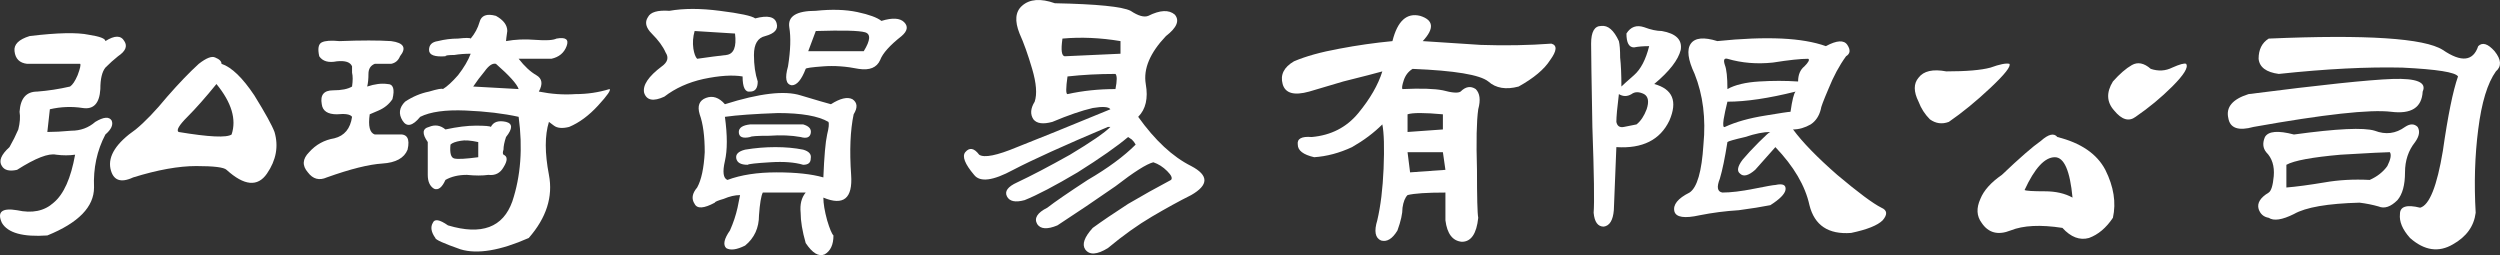
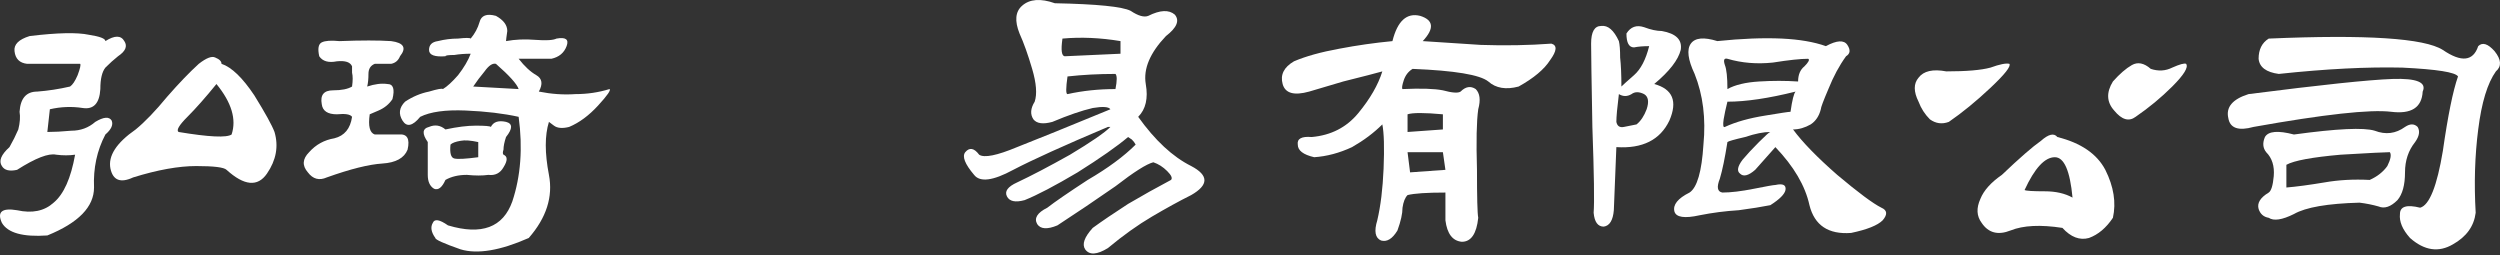
<svg xmlns="http://www.w3.org/2000/svg" version="1.1" id="圖層_1" x="0px" y="0px" width="549.376px" height="56.071px" viewBox="0 0 549.376 56.071" enable-background="new 0 0 549.376 56.071" xml:space="preserve">
  <rect x="0" y="0" width="549.376" height="56.071" fill="#333333" stroke="none" />
  <g>
    <path fill="#FFFFFF" d="M25.933,12.361c-0.926,0.739-1.85,1.571-2.773,2.496c-0.741,0.925-1.11,2.496-1.11,4.715   c-0.185,3.145-1.48,4.53-3.883,4.16c-2.404-0.37-4.808-0.277-7.211,0.277l-0.554,4.992c1.478,0,3.234-0.093,5.269-0.277   c2.034,0,3.789-0.646,5.27-1.941c1.848-1.109,3.051-1.201,3.605-0.277c0.369,0.926-0.093,1.941-1.386,3.051   c-1.85,3.513-2.682,7.396-2.496,11.648c0,4.253-3.422,7.766-10.262,10.538c-5.363,0.37-8.692-0.554-9.986-2.772   c-1.109-2.404,0-3.328,3.33-2.773c3.328,0.738,6.007,0.185,8.043-1.664c2.218-1.849,3.789-5.361,4.714-10.54   c-1.295,0.187-2.681,0.187-4.16,0c-1.664-0.368-4.531,0.74-8.597,3.329c-1.665,0.37-2.775,0.094-3.33-0.832   c-0.739-1.109-0.184-2.497,1.665-4.16c0.739-1.293,1.387-2.589,1.942-3.883c0.369-1.479,0.461-2.773,0.277-3.883   c0.184-2.958,1.479-4.438,3.883-4.438c2.402-0.185,4.807-0.555,7.211-1.109c0.555-0.37,1.109-1.202,1.664-2.496   c0.555-1.479,0.738-2.311,0.555-2.496H5.964c-1.664-0.184-2.59-1.109-2.773-2.773C3.005,9.772,4.115,8.664,6.519,7.924   c6.102-0.739,10.445-0.832,13.035-0.277c2.403,0.37,3.606,0.832,3.606,1.387c2.033-1.294,3.42-1.294,4.16,0   C28.058,10.143,27.597,11.252,25.933,12.361 M60.324,29.002c0.924,3.144,0.369,6.194-1.664,9.152   c-2.036,2.958-4.993,2.682-8.875-0.832c-0.555-0.555-2.774-0.832-6.657-0.832c-3.882,0-8.505,0.832-13.867,2.496   c-2.773,1.294-4.437,0.648-4.992-1.941c-0.555-2.773,1.293-5.64,5.547-8.598c2.033-1.664,4.344-4.066,6.933-7.211   c2.588-2.958,4.899-5.361,6.934-7.211c1.664-1.294,2.865-1.757,3.606-1.387c0.923,0.371,1.386,0.832,1.386,1.387   c2.219,0.739,4.621,3.052,7.211,6.934C58.289,24.842,59.769,27.522,60.324,29.002 M50.894,29.557c1.109-3.328,0-7.026-3.328-11.094   c-2.404,2.959-4.531,5.362-6.379,7.211c-1.85,1.849-2.496,2.959-1.941,3.328C45.902,30.111,49.785,30.297,50.894,29.557" />
    <path fill="#FFFFFF" d="M89.566,32.886c-0.74,1.849-2.589,2.865-5.547,3.05c-2.959,0.185-7.026,1.203-12.203,3.051   c-1.664,0.74-3.051,0.371-4.16-1.109c-1.295-1.479-1.203-2.958,0.277-4.438c1.478-1.664,3.328-2.681,5.547-3.051   c2.219-0.555,3.513-2.125,3.883-4.715c-0.37-0.555-1.48-0.738-3.329-0.555c-2.034,0-3.143-0.739-3.328-2.219   c-0.37-2.034,0.462-3.051,2.496-3.051c1.849,0,3.236-0.277,4.161-0.832c0.184-1.293,0.184-2.312,0-3.051V14.58   c-0.37-0.925-1.48-1.294-3.329-1.109c-1.849,0.37-3.143,0-3.882-1.109c-0.37-1.664-0.186-2.68,0.554-3.051   c0.74-0.369,2.034-0.461,3.883-0.277c4.807-0.184,8.598-0.184,11.371,0c2.774,0.371,3.42,1.48,1.942,3.328   c-0.37,0.925-1.018,1.479-1.942,1.664h-3.605c-0.925,0.371-1.387,1.11-1.387,2.219c0,1.109-0.093,2.035-0.277,2.773   c1.664-0.555,3.142-0.738,4.437-0.555c1.294,0,1.664,1.109,1.11,3.328c-0.741,1.109-1.757,1.941-3.051,2.496l-1.942,0.832   c-0.185,1.294-0.185,2.313,0,3.051c0.185,0.739,0.555,1.202,1.11,1.387h5.269C89.473,29.372,90.12,30.482,89.566,32.886    M133.941,19.572c0.369,0.185-0.463,1.387-2.496,3.604c-2.035,2.22-4.16,3.791-6.379,4.716c-1.48,0.371-2.589,0.277-3.328-0.277   l-1.11-0.832c-0.925,2.958-0.925,6.841,0,11.648c0.924,4.808-0.554,9.43-4.437,13.867c-6.287,2.773-11.28,3.605-14.977,2.496   c-3.698-1.295-5.547-2.127-5.547-2.496c-0.924-1.295-1.109-2.403-0.554-3.328c0.369-0.926,1.478-0.739,3.328,0.555   c7.395,2.219,12.11,0.462,14.144-5.27c1.849-5.547,2.311-11.74,1.387-18.582c-3.328-0.738-7.211-1.201-11.648-1.387   c-4.438-0.184-7.766,0.277-9.985,1.387c-1.664,2.034-2.959,2.313-3.883,0.832c-0.924-1.479-0.74-2.865,0.555-4.16   c1.664-1.109,3.42-1.849,5.27-2.219c1.848-0.555,2.865-0.738,3.05-0.555c0.924-0.555,2.034-1.571,3.328-3.051   c1.294-1.664,2.219-3.235,2.774-4.715c-1.295,0-2.496,0.094-3.606,0.277c-1.294,0-1.941,0.093-1.941,0.277   c-2.404,0.185-3.605-0.277-3.605-1.387s0.646-1.757,1.941-1.941c1.479-0.37,2.958-0.555,4.437-0.555   c1.665-0.185,2.588-0.185,2.774,0c0.924-1.109,1.571-2.312,1.941-3.605c0.369-1.479,1.572-1.941,3.606-1.387   c1.664,0.925,2.496,2.035,2.496,3.328c-0.186,1.295-0.277,2.035-0.277,2.219c2.033-0.37,4.16-0.461,6.378-0.277   c2.404,0.186,3.975,0.094,4.715-0.277c2.034-0.369,2.774,0.185,2.219,1.664c-0.555,1.479-1.664,2.403-3.328,2.773h-7.211   c1.294,1.664,2.588,2.866,3.883,3.605c1.294,0.74,1.478,1.941,0.554,3.605c2.774,0.555,5.455,0.739,8.043,0.555   C129.04,20.682,131.536,20.313,133.941,19.572 M111.199,30.111c-0.371,1.109-0.555,2.035-0.555,2.774   c-0.186,0.554-0.186,0.925,0,1.108c0.924,0.37,0.924,1.294,0,2.773c-0.74,1.295-1.85,1.849-3.328,1.664   c-1.295,0.185-2.866,0.185-4.715,0c-1.85,0-3.421,0.37-4.715,1.109c-0.74,1.664-1.572,2.313-2.496,1.941   c-0.925-0.556-1.387-1.571-1.387-3.051v-7.211c-1.295-1.849-1.202-2.957,0.278-3.328c1.294-0.555,2.496-0.369,3.605,0.555   c2.588-0.555,4.807-0.832,6.656-0.832c2.034,0,3.143,0.093,3.328,0.277c0.555-1.109,1.665-1.479,3.329-1.109   C112.677,27.154,112.677,28.264,111.199,30.111 M105.097,31.221c-1.664-0.369-2.959-0.462-3.883-0.277   c-1.109,0.185-1.849,0.462-2.219,0.832c-0.185,1.849,0.092,2.867,0.832,3.051c0.74,0.186,2.497,0.093,5.27-0.277V31.221z    M113.972,19.572c-0.37-1.109-2.034-2.958-4.992-5.547c-0.74-0.185-1.572,0.371-2.496,1.664c-0.925,1.109-1.757,2.219-2.496,3.328   L113.972,19.572z" />
-     <path fill="#FFFFFF" d="M168.176,7.924c-1.664,0.37-2.496,1.757-2.496,4.16c0,2.219,0.277,4.16,0.832,5.824   c0,1.479-0.555,2.219-1.664,2.219c-1.109,0.185-1.664-0.924-1.664-3.328c-2.219-0.37-5.085-0.184-8.598,0.555   c-3.328,0.739-6.194,2.034-8.597,3.883c-2.405,1.109-3.883,0.832-4.438-0.832c-0.37-1.664,0.924-3.605,3.883-5.824   c1.294-0.924,1.571-1.941,0.832-3.051c-0.555-1.293-1.572-2.681-3.051-4.16c-1.295-1.293-1.572-2.496-0.832-3.605   c0.555-1.109,2.126-1.57,4.715-1.387c3.143-0.555,6.841-0.555,11.094,0c4.437,0.555,7.025,1.109,7.765,1.664   c2.774-0.739,4.345-0.37,4.715,1.109C171.041,6.445,170.209,7.369,168.176,7.924 M187.59,25.119   c-0.74,3.513-0.925,7.951-0.554,13.313c0.369,5.178-1.664,6.842-6.102,4.992c0,1.294,0.277,2.957,0.832,4.992   c0.555,1.848,1.017,2.958,1.387,3.328c0,2.034-0.648,3.421-1.942,4.16c-1.295,0.555-2.681-0.277-4.16-2.496   c-0.74-2.589-1.109-4.809-1.109-6.656c-0.186-1.848,0.184-3.328,1.109-4.438h-9.429c-0.371,0.74-0.648,2.404-0.833,4.993   c0,2.773-1.017,4.992-3.05,6.656c-1.85,0.924-3.237,1.109-4.16,0.555c-0.741-0.739-0.463-2.034,0.832-3.883   c0.739-1.664,1.294-3.328,1.664-4.992l0.554-2.773c-1.109,0-2.311,0.278-3.605,0.832c-1.295,0.371-1.942,0.647-1.942,0.832   c-2.404,1.294-3.882,1.387-4.437,0.277c-0.74-1.109-0.555-2.311,0.555-3.605c0.923-1.664,1.478-4.252,1.664-7.767   c0-3.512-0.37-6.284-1.11-8.319c-0.554-1.849-0.092-3.051,1.387-3.605s2.865-0.093,4.16,1.387   c7.58-2.402,13.127-3.051,16.641-1.941c3.697,1.109,5.916,1.757,6.656,1.941c2.033-1.293,3.606-1.664,4.715-1.109   C188.422,22.531,188.514,23.64,187.59,25.119 M161.52,7.369l-8.875-0.554c-0.37,1.294-0.463,2.589-0.277,3.882   c0.184,1.109,0.462,1.849,0.832,2.219c2.588-0.37,4.714-0.647,6.379-0.832C161.243,11.9,161.889,10.328,161.52,7.369    M182.043,26.783c-2.218-1.293-5.917-1.941-11.093-1.941c-5.178,0.186-9.061,0.462-11.649,0.832c0.555,4.068,0.555,7.304,0,9.707   c-0.554,2.404-0.37,3.79,0.555,4.16c2.958-1.109,6.563-1.664,10.816-1.664c4.252,0,7.673,0.371,10.262,1.109   c0.185-4.621,0.462-7.766,0.832-9.43C182.135,28.078,182.228,27.154,182.043,26.783 M176.496,36.213   c-1.849-0.555-4.252-0.739-7.21-0.555c-3.144,0.185-4.808,0.371-4.993,0.555c-1.479,0-2.311-0.461-2.496-1.387   c-0.185-0.924,0.462-1.571,1.942-1.941c2.218-0.37,4.437-0.555,6.656-0.555c2.219,0,4.252,0.185,6.101,0.555   c1.294,0.37,1.849,1.018,1.665,1.941C178.161,35.752,177.606,36.213,176.496,36.213 M176.496,27.338   c1.294,0.371,1.849,1.017,1.665,1.941c-0.186,0.926-0.925,1.203-2.219,0.832c-2.034-0.369-4.346-0.461-6.934-0.277   c-2.589,0-3.975,0.093-4.16,0.277c-1.664,0.371-2.496,0-2.496-1.109c0-0.924,0.832-1.479,2.496-1.664H176.496z M198.129,7.924   c-2.589,2.035-4.16,3.79-4.715,5.27c-0.74,1.664-2.311,2.312-4.714,1.941c-2.774-0.555-5.363-0.739-7.766-0.555   c-2.589,0.185-3.883,0.371-3.883,0.555c-0.925,2.404-1.941,3.605-3.051,3.605c-1.295-0.185-1.572-1.571-0.832-4.16   c0.555-3.512,0.647-6.379,0.278-8.598c-0.37-2.402,1.571-3.605,5.824-3.605c3.513-0.37,6.563-0.277,9.152,0.277   c2.588,0.555,4.345,1.203,5.27,1.941c2.403-0.738,4.067-0.646,4.992,0.277C199.608,5.798,199.423,6.815,198.129,7.924    M189.809,11.252c1.479-2.403,1.571-3.79,0.277-4.16c-1.295-0.37-4.9-0.462-10.816-0.276l-1.664,4.437H189.809z" />
    <path fill="#FFFFFF" d="M261.764,42.869c-2.59,1.294-5.455,2.866-8.598,4.715c-3.145,1.849-6.38,4.16-9.707,6.934   c-2.404,1.479-4.068,1.57-4.992,0.277c-0.74-1.109-0.187-2.681,1.664-4.715c2.033-1.479,4.621-3.235,7.765-5.27   c3.144-1.849,6.286-3.605,9.43-5.27c0.369-0.37,0.093-1.016-0.832-1.941c-0.925-0.925-1.94-1.57-3.051-1.941   c-1.479,0.371-4.253,2.126-8.319,5.269c-4.254,2.96-8.507,5.825-12.759,8.599c-2.219,0.924-3.698,0.832-4.437-0.277   c-0.741-1.295,0-2.496,2.218-3.605c1.663-1.293,4.623-3.328,8.875-6.102c4.438-2.589,7.95-5.177,10.538-7.766   c-0.184-0.37-0.461-0.739-0.831-1.109l-0.832-0.555c-2.404,2.035-6.101,4.623-11.093,7.766c-4.994,2.958-8.875,4.992-11.649,6.102   c-2.034,0.555-3.328,0.277-3.883-0.832c-0.554-1.109,0.185-2.125,2.219-3.051c3.144-1.479,7.026-3.513,11.649-6.102   c4.621-2.773,7.58-4.807,8.875-6.102h-0.555c-9.615,4.067-16.55,7.211-20.802,9.43c-4.437,2.404-7.304,2.773-8.597,1.109   c-2.035-2.402-2.682-4.067-1.942-4.992c0.925-1.109,1.942-0.924,3.052,0.555c1.108,0.74,3.883,0.186,8.319-1.664   c4.252-1.664,11.095-4.438,20.524-8.321c-0.37-0.554-1.664-0.646-3.883-0.276c-2.404,0.555-5.362,1.572-8.875,3.051   c-2.035,0.555-3.422,0.371-4.16-0.555c-0.741-1.109-0.648-2.403,0.277-3.883c0.555-1.664,0.368-4.066-0.556-7.21   c-0.924-3.145-1.849-5.731-2.772-7.767c-1.109-2.773-0.926-4.807,0.555-6.102c1.664-1.479,4.066-1.664,7.209-0.555   c9.246,0.186,14.793,0.739,16.642,1.664c1.664,1.109,2.958,1.48,3.884,1.109c2.588-1.293,4.528-1.387,5.823-0.277   c1.11,1.294,0.462,2.866-1.94,4.715c-3.515,3.698-4.992,7.212-4.438,10.539c0.556,3.145,0,5.546-1.664,7.211   c3.697,5.178,7.58,8.782,11.649,10.816C265.646,38.525,265.646,40.65,261.764,42.869 M246.231,9.033   c-4.437-0.739-8.69-0.924-12.757-0.555c-0.371,2.59-0.186,3.883,0.554,3.883l12.203-0.555V9.033z M245.123,19.572   c0.368-1.848,0.368-2.958,0-3.328c-3.699,0-7.212,0.186-10.539,0.555c-0.371,2.59-0.371,3.883,0,3.883   C237.911,19.943,241.424,19.572,245.123,19.572" />
    <path fill="#FFFFFF" d="M340.928,9.588c1.295,0.37,1.201,1.571-0.277,3.605c-1.295,2.035-3.605,3.976-6.934,5.824   c-2.773,0.739-4.992,0.371-6.656-1.109c-1.85-1.479-7.396-2.403-16.641-2.772c-0.924,0.554-1.572,1.386-1.941,2.495   s-0.463,1.758-0.277,1.941c4.068-0.184,7.025-0.092,8.875,0.277c2.033,0.555,3.328,0.647,3.883,0.277   c1.109-1.109,2.219-1.294,3.328-0.555c0.924,0.925,1.109,2.404,0.555,4.437c-0.369,2.591-0.463,7.027-0.277,13.313   c0,6.102,0.092,9.614,0.277,10.539c-0.369,3.512-1.572,5.27-3.605,5.27c-2.033-0.185-3.236-1.758-3.605-4.715v-6.102   c-4.068,0-6.842,0.185-8.32,0.555c-0.555,0.555-0.924,1.48-1.109,2.773c0,1.294-0.369,2.958-1.109,4.993   c-1.109,1.848-2.313,2.588-3.605,2.218c-1.295-0.555-1.572-2.034-0.832-4.438c0.74-3.143,1.201-6.934,1.387-11.371   c0.186-4.622,0.092-7.857-0.277-9.707c-1.85,1.85-4.068,3.514-6.656,4.992c-2.773,1.294-5.547,2.034-8.32,2.219   c-2.404-0.555-3.605-1.479-3.605-2.773c-0.186-1.293,0.832-1.849,3.051-1.664c4.252-0.37,7.673-2.125,10.262-5.27   c2.588-3.144,4.346-6.193,5.27-9.152c-1.295,0.371-4.16,1.109-8.598,2.219c-4.438,1.294-6.934,2.035-7.488,2.219   c-3.328,0.925-5.27,0.37-5.824-1.664c-0.555-2.033,0.277-3.697,2.496-4.992c2.588-1.109,5.916-2.033,9.984-2.773   c3.883-0.739,7.766-1.293,11.648-1.664c1.109-4.438,3.143-6.286,6.102-5.547c2.959,0.925,3.143,2.774,0.555,5.547   c3.143,0.185,7.395,0.462,12.758,0.832C330.758,10.05,335.936,9.958,340.928,9.588 M317.076,25.119c-4.068-0.37-6.656-0.37-7.766,0   v3.883l7.766-0.555V25.119z M317.631,37.322l-0.555-3.883h-7.766l0.555,4.438L317.631,37.322z" />
    <path fill="#FFFFFF" d="M365.18,6.813c3.143,0.556,4.529,1.942,4.16,4.161c-0.555,2.219-2.496,4.714-5.824,7.488   c4.066,1.109,5.176,3.79,3.328,8.043c-2.035,4.253-5.918,6.195-11.648,5.824l-0.555,13.867c-0.186,2.219-0.926,3.421-2.219,3.605   c-1.295,0-2.035-1.017-2.219-3.051c0.184-2.219,0.092-8.504-0.277-18.859c-0.186-10.354-0.277-16.456-0.277-18.305   c0-2.589,0.738-3.883,2.219-3.883c1.479-0.185,2.773,0.925,3.881,3.328c0.186,0.739,0.279,1.941,0.279,3.605   c0.184,1.664,0.277,3.79,0.277,6.379c0.369-0.37,1.293-1.201,2.773-2.497c1.479-1.293,2.586-3.42,3.328-6.378   c-1.295,0-2.404,0.094-3.328,0.277c-1.109,0-1.666-1.016-1.666-3.051c0.926-1.479,2.221-1.941,3.885-1.388   C362.775,6.537,364.07,6.813,365.18,6.813 M361.297,20.682c-1.109-0.555-2.035-0.555-2.773,0c-0.926,0.555-1.85,0.555-2.775,0   c-0.369,2.958-0.553,4.992-0.553,6.102c0.184,0.925,0.738,1.295,1.664,1.109c0.924-0.185,1.848-0.37,2.773-0.555   c0.924-0.739,1.664-1.848,2.219-3.328C362.406,22.346,362.221,21.236,361.297,20.682 M413.438,45.643   c1.293,0.555,1.387,1.479,0.277,2.773c-1.109,1.109-3.422,2.034-6.934,2.772c-4.994,0.37-8.043-1.663-9.152-6.101   c-0.926-4.253-3.422-8.505-7.488-12.758l-4.438,4.992c-1.48,1.295-2.59,1.571-3.33,0.832c-0.738-0.555-0.553-1.571,0.557-3.052   c0.924-1.108,2.125-2.401,3.605-3.882c1.479-1.479,2.311-2.219,2.496-2.219c-1.48,0-3.328,0.371-5.547,1.109   c-2.404,0.555-3.699,0.926-3.883,1.109c-0.555,3.514-1.109,6.195-1.664,8.043c-0.74,1.85-0.555,2.866,0.555,3.05   c1.848,0,4.16-0.276,6.934-0.832c2.773-0.554,4.344-0.831,4.715-0.831c1.664-0.369,2.402,0,2.219,1.109   c-0.186,0.925-1.295,2.034-3.328,3.328c-1.85,0.37-4.16,0.739-6.934,1.109c-2.959,0.184-5.824,0.555-8.6,1.109   c-3.326,0.738-5.176,0.461-5.545-0.832c-0.371-1.479,0.738-2.865,3.328-4.161c1.664-1.108,2.68-4.62,3.049-10.538   c0.557-5.731-0.092-10.908-1.939-15.531c-1.48-3.144-1.758-5.362-0.832-6.656c0.924-1.294,2.865-1.479,5.824-0.555   c5.361-0.555,10.076-0.739,14.145-0.555c3.883,0.186,7.117,0.739,9.707,1.664c2.402-1.294,3.975-1.387,4.715-0.277   c0.738,1.109,0.646,1.941-0.277,2.496c-1.48,2.034-2.773,4.438-3.885,7.211c-1.107,2.59-1.664,4.067-1.664,4.438   c-0.369,1.48-1.107,2.589-2.217,3.328c-1.295,0.74-2.59,1.109-3.883,1.109c2.033,2.773,5.27,6.102,9.707,9.984   C408.352,42.313,411.588,44.718,413.438,45.643 M394.578,20.127c-5.918,1.479-10.91,2.219-14.977,2.219   c-0.371,1.48-0.648,2.773-0.832,3.883c-0.186,1.294-0.094,1.85,0.277,1.664c2.402-1.109,5.361-1.941,8.875-2.497   c3.326-0.554,5.176-0.832,5.547-0.832C393.838,21.976,394.207,20.498,394.578,20.127 M397.352,12.916   c-1.664,0-4.254,0.277-7.766,0.832c-3.514,0.371-6.842,0.093-9.984-0.832c-0.74-0.185-0.926,0.277-0.555,1.387   c0.367,0.925,0.555,2.682,0.555,5.27c1.664-0.925,3.975-1.479,6.934-1.664c2.957-0.185,5.824-0.185,8.598,0   c0-1.479,0.461-2.588,1.387-3.328C397.443,13.656,397.721,13.101,397.352,12.916" />
    <path fill="#FFFFFF" d="M441.57,14.025c0.369,0.555-1.018,2.312-4.16,5.27s-6.195,5.454-9.152,7.488   c-1.479,0.555-2.865,0.37-4.16-0.555c-1.109-1.109-1.941-2.403-2.496-3.883c-1.109-2.219-1.109-3.976,0-5.27   c1.109-1.479,3.143-1.941,6.102-1.387c4.438,0,7.674-0.277,9.707-0.832C439.443,14.118,440.83,13.842,441.57,14.025    M464.313,47.861c-1.479,2.219-3.236,3.698-5.27,4.437c-2.033,0.556-3.975-0.185-5.824-2.218   c-4.807-0.739-8.598-0.555-11.371,0.555s-4.9,0.555-6.379-1.664c-1.109-1.48-1.201-3.236-0.277-5.27   c0.74-1.848,2.311-3.605,4.715-5.27c3.883-3.698,6.748-6.194,8.598-7.488c1.664-1.479,2.865-1.756,3.605-0.832   c5.178,1.294,8.689,3.699,10.539,7.211C464.498,41.021,465.053,44.533,464.313,47.861 M455.438,43.423   c-0.555-5.915-1.85-8.875-3.883-8.875c-2.219,0-4.438,2.404-6.656,7.212c0.369,0.185,1.85,0.277,4.438,0.277   C451.74,42.037,453.773,42.499,455.438,43.423 M480.398,14.025c0.555,0.74-0.463,2.404-3.051,4.992   c-2.404,2.403-5.084,4.623-8.043,6.655c-1.479,1.11-3.051,0.648-4.715-1.386c-1.664-1.848-1.756-3.975-0.277-6.379   c1.479-1.664,2.865-2.866,4.16-3.605c1.295-0.738,2.682-0.461,4.16,0.832c1.664,0.555,3.236,0.463,4.715-0.277   C479.012,14.118,480.029,13.842,480.398,14.025" />
    <path fill="#FFFFFF" d="M532.385,20.126c-0.188,3.515-2.496,4.993-6.936,4.438c-4.621-0.555-14.697,0.555-30.229,3.328   c-3.328,0.925-5.178,0.277-5.547-1.941c-0.557-2.402,0.924-4.16,4.438-5.27c15.9-2.034,26.439-3.144,31.617-3.328   C531.09,17.17,533.309,18.094,532.385,20.126 M530.721,31.221c-1.48,1.849-2.219,4.067-2.219,6.655c0,2.774-0.557,4.81-1.664,6.103   c-1.48,1.479-2.867,1.941-4.16,1.387c-1.295-0.37-2.682-0.646-4.16-0.832c-7.027,0.186-11.834,1.017-14.422,2.496   c-2.59,1.293-4.439,1.571-5.547,0.832c-1.109-0.185-1.852-0.832-2.219-1.941c-0.371-1.294,0.367-2.496,2.219-3.605   c0.555-0.37,0.924-1.571,1.107-3.604c0.186-2.22-0.369-3.977-1.664-5.271c-0.738-0.924-0.83-2.034-0.275-3.328   c0.738-1.294,2.865-1.479,6.379-0.555c9.43-1.293,15.346-1.571,17.75-0.832c2.402,0.925,4.621,0.647,6.656-0.832   c1.107-0.739,2.031-0.739,2.773,0C531.83,28.817,531.645,29.928,530.721,31.221 M548.471,15.689   c-1.85,2.589-3.145,6.841-3.883,12.758c-0.74,5.732-0.926,11.833-0.557,18.306c-0.369,2.957-2.033,5.269-4.99,6.933   c-3.145,1.848-6.287,1.387-9.432-1.387c-1.664-1.85-2.402-3.605-2.217-5.27c0-1.664,1.479-2.126,4.438-1.387   c2.031-0.555,3.697-4.715,4.99-12.48c1.111-7.766,2.221-13.22,3.33-16.363c-0.555-0.925-4.623-1.57-12.205-1.941   c-7.764-0.184-16.824,0.277-27.178,1.387c-2.775-0.37-4.254-1.479-4.438-3.328c0-2.033,0.738-3.513,2.219-4.438   c21.447-0.924,34.205-0.092,38.271,2.496c4.068,2.773,6.658,2.496,7.768-0.832c0.924-0.924,2.125-0.555,3.605,1.11   C549.672,13.102,549.764,14.58,548.471,15.689 M525.174,33.439c-0.926,0-4.531,0.185-10.816,0.555   c-6.289,0.555-10.262,1.294-11.926,2.219v4.992c2.219-0.184,4.992-0.555,8.32-1.109c3.143-0.555,6.471-0.739,9.984-0.555   c1.664-0.738,2.957-1.757,3.881-3.051C525.357,35.012,525.543,33.994,525.174,33.439" />
  </g>
</svg>